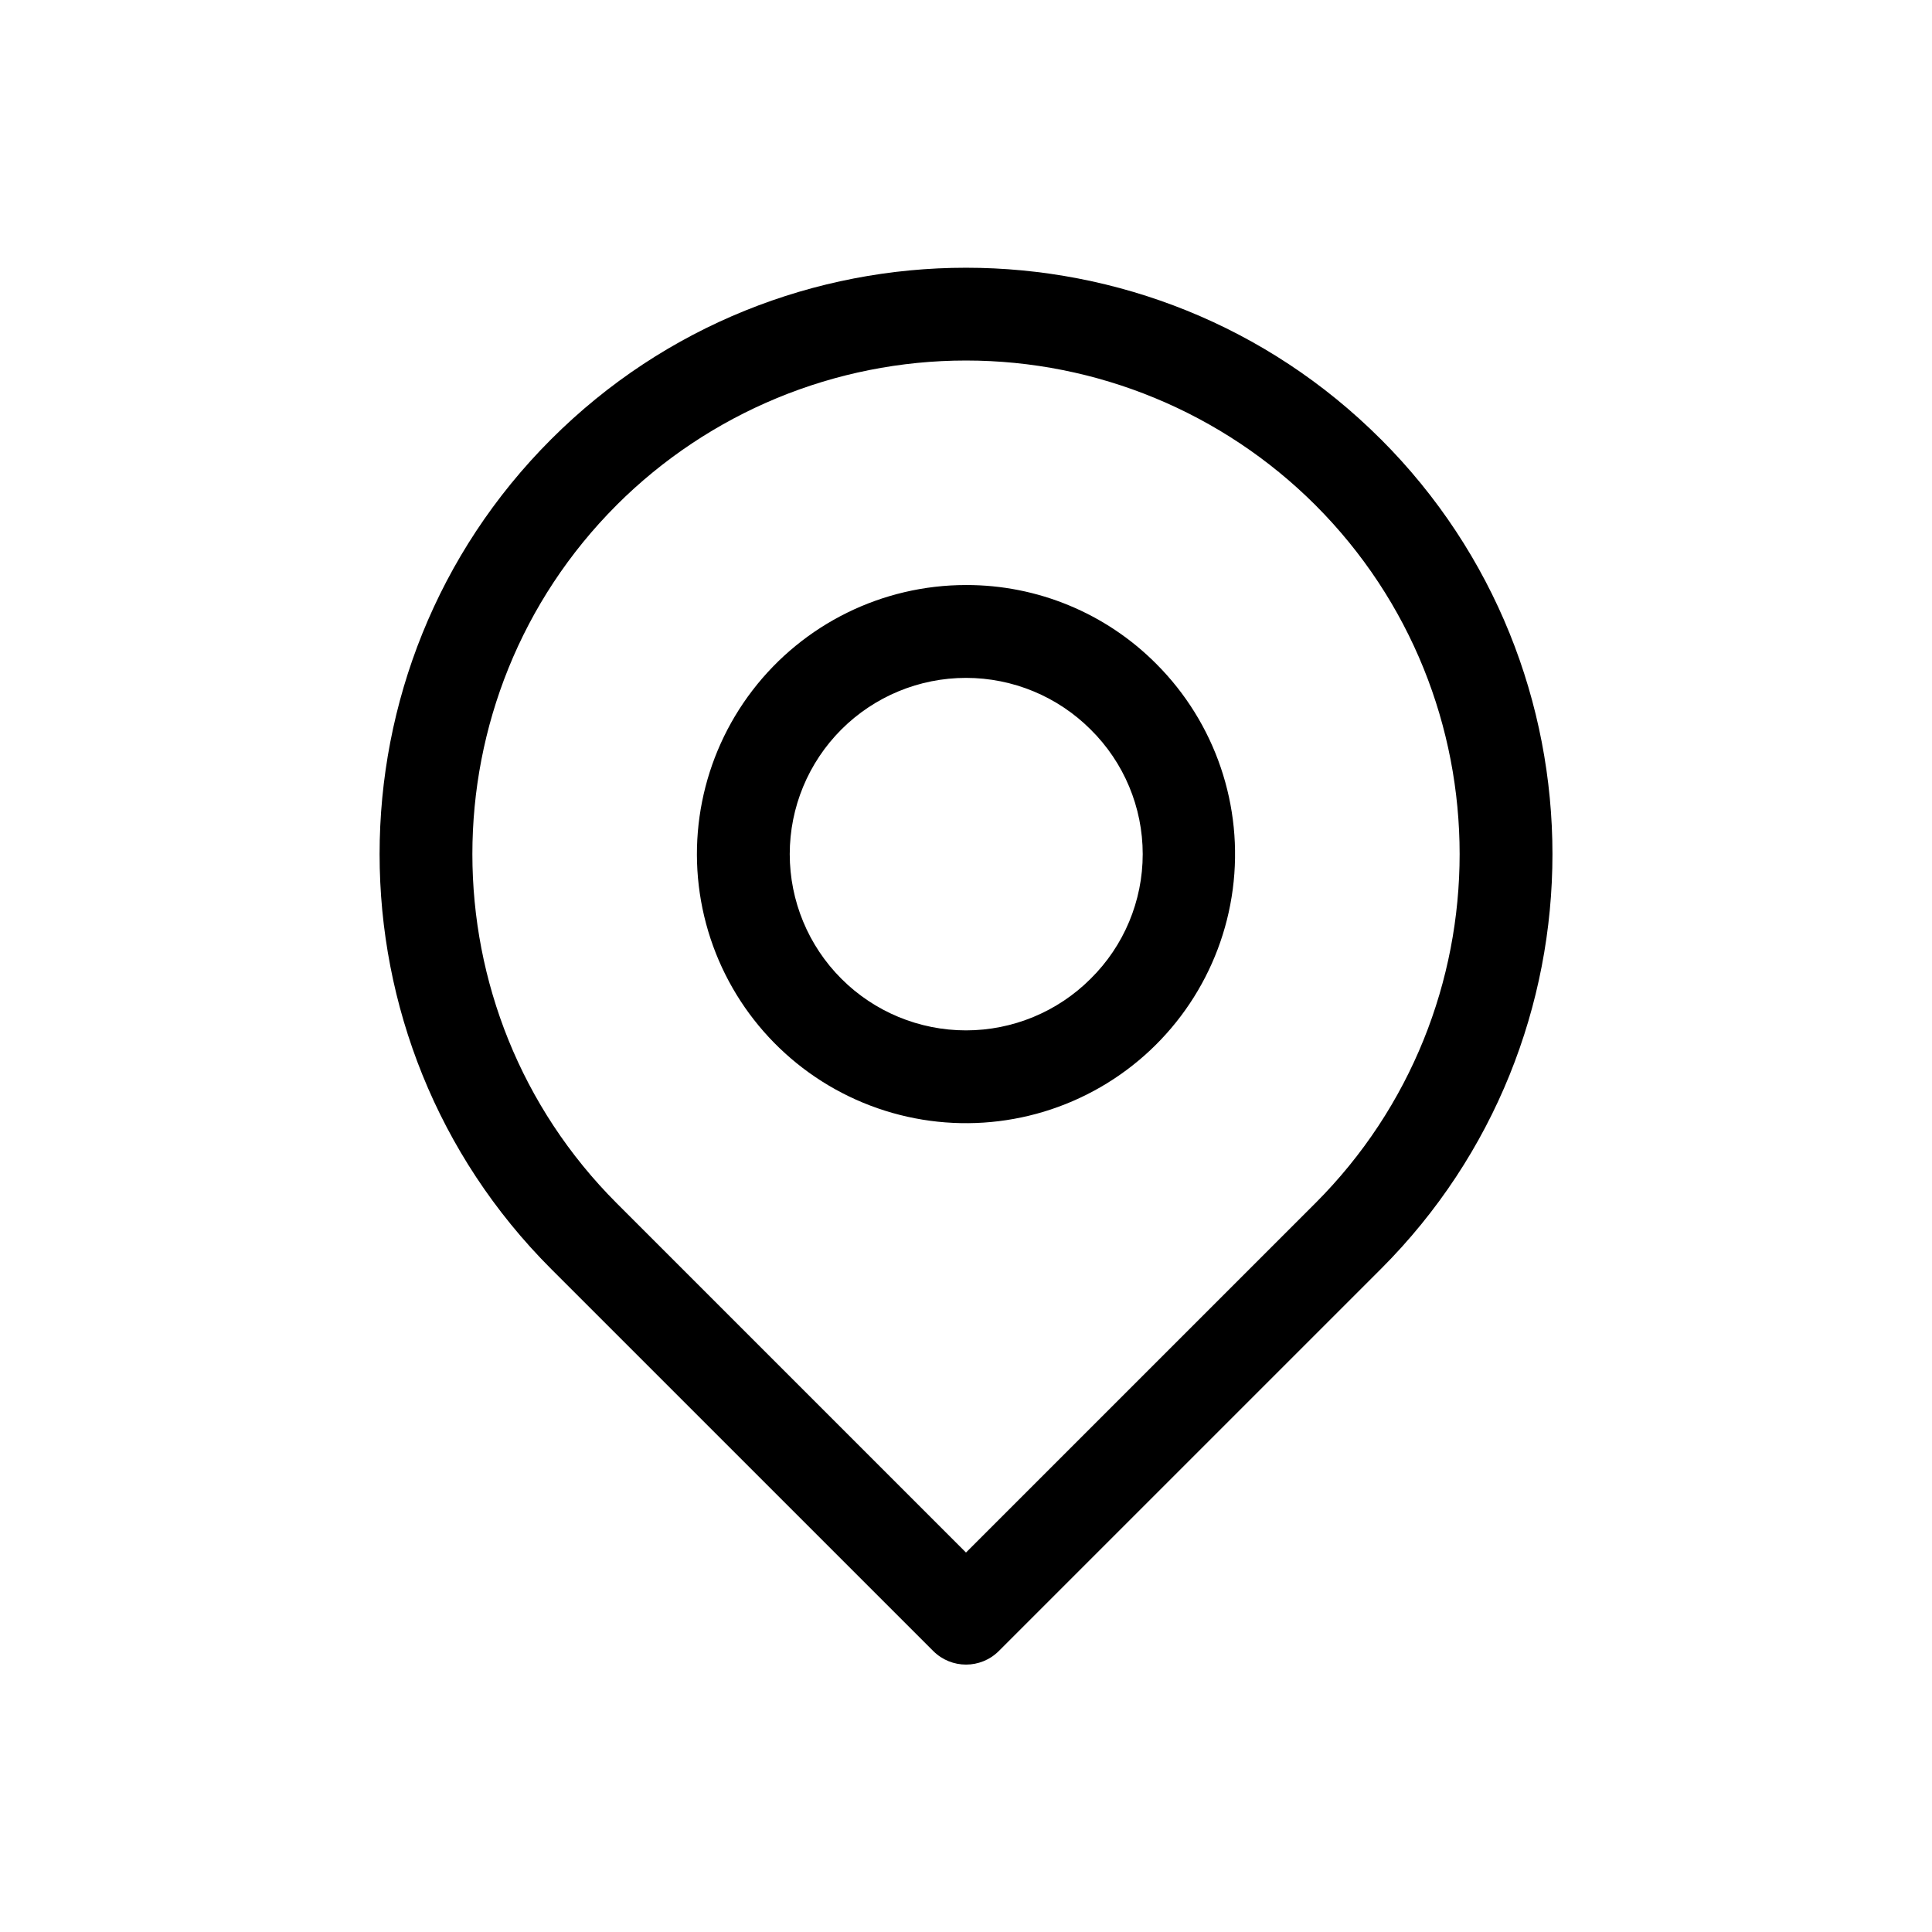
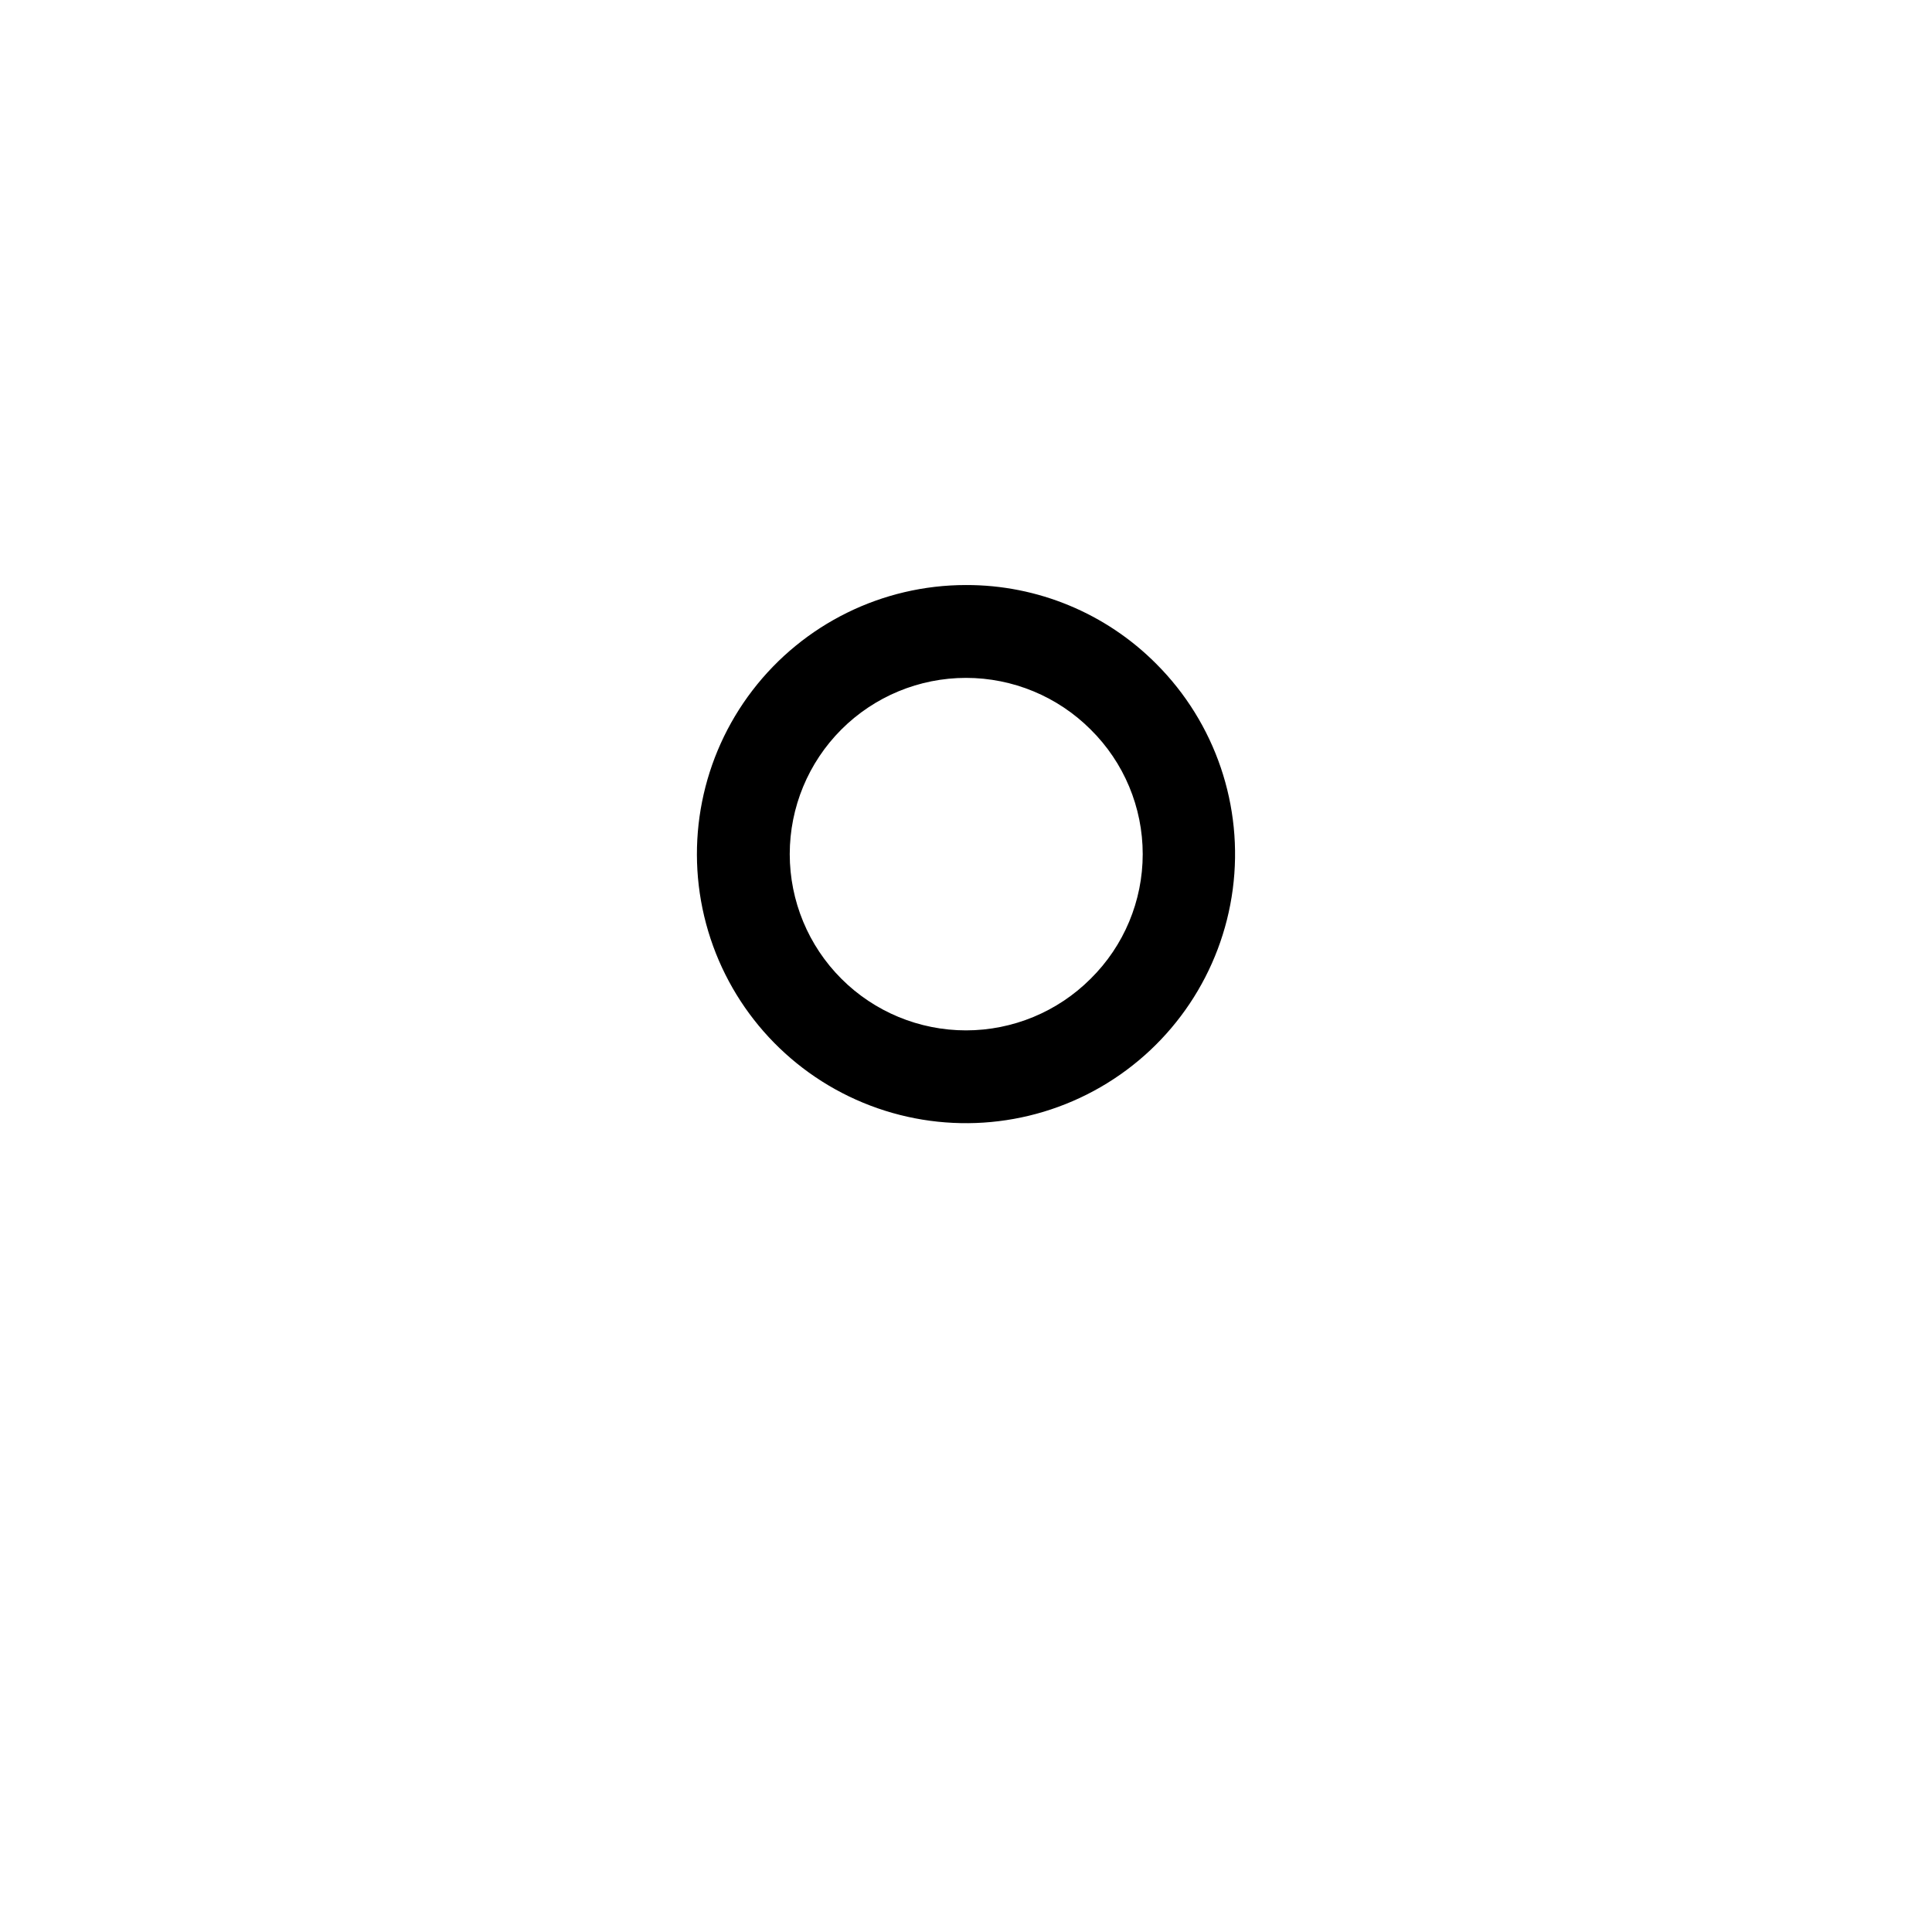
<svg xmlns="http://www.w3.org/2000/svg" fill="#000000" width="800px" height="800px" version="1.1" viewBox="144 144 512 512">
  <g>
-     <path d="m509.94 260.41c-60.621-60.609-159.26-60.609-219.88 0-60.617 60.617-60.617 159.25 0 219.88l101.25 101.24c4.805 4.805 12.594 4.805 17.395 0l101.25-101.24c60.617-60.621 60.617-159.26-0.004-219.88zm-17.395 202.48-92.547 92.547-92.543-92.547c-51.027-51.027-51.027-134.05 0-185.08l-0.004-0.004c24.566-24.504 57.852-38.266 92.547-38.266 34.699 0 67.98 13.762 92.547 38.266 51.031 51.027 51.031 134.05 0 185.09z" />
    <path d="m400 299.04c-22.172 0-43.078 10.312-56.574 27.898-13.496 17.59-18.043 40.453-12.305 61.867 5.738 21.414 21.105 38.941 41.59 47.422 20.48 8.484 43.742 6.961 62.941-4.125 19.199-11.082 32.148-30.465 35.043-52.445 2.894-21.98-4.598-44.055-20.273-59.73-13.344-13.418-31.5-20.938-50.422-20.887zm33.027 104.34c-8.758 8.758-20.641 13.68-33.027 13.68s-24.27-4.918-33.027-13.68c-8.762-8.758-13.684-20.637-13.684-33.027 0-12.387 4.922-24.266 13.68-33.027 8.762-8.758 20.641-13.68 33.031-13.68 12.387 0 24.266 4.922 33.027 13.68 8.832 8.719 13.805 20.613 13.805 33.027 0 12.41-4.973 24.309-13.805 33.027z" />
  </g>
</svg>